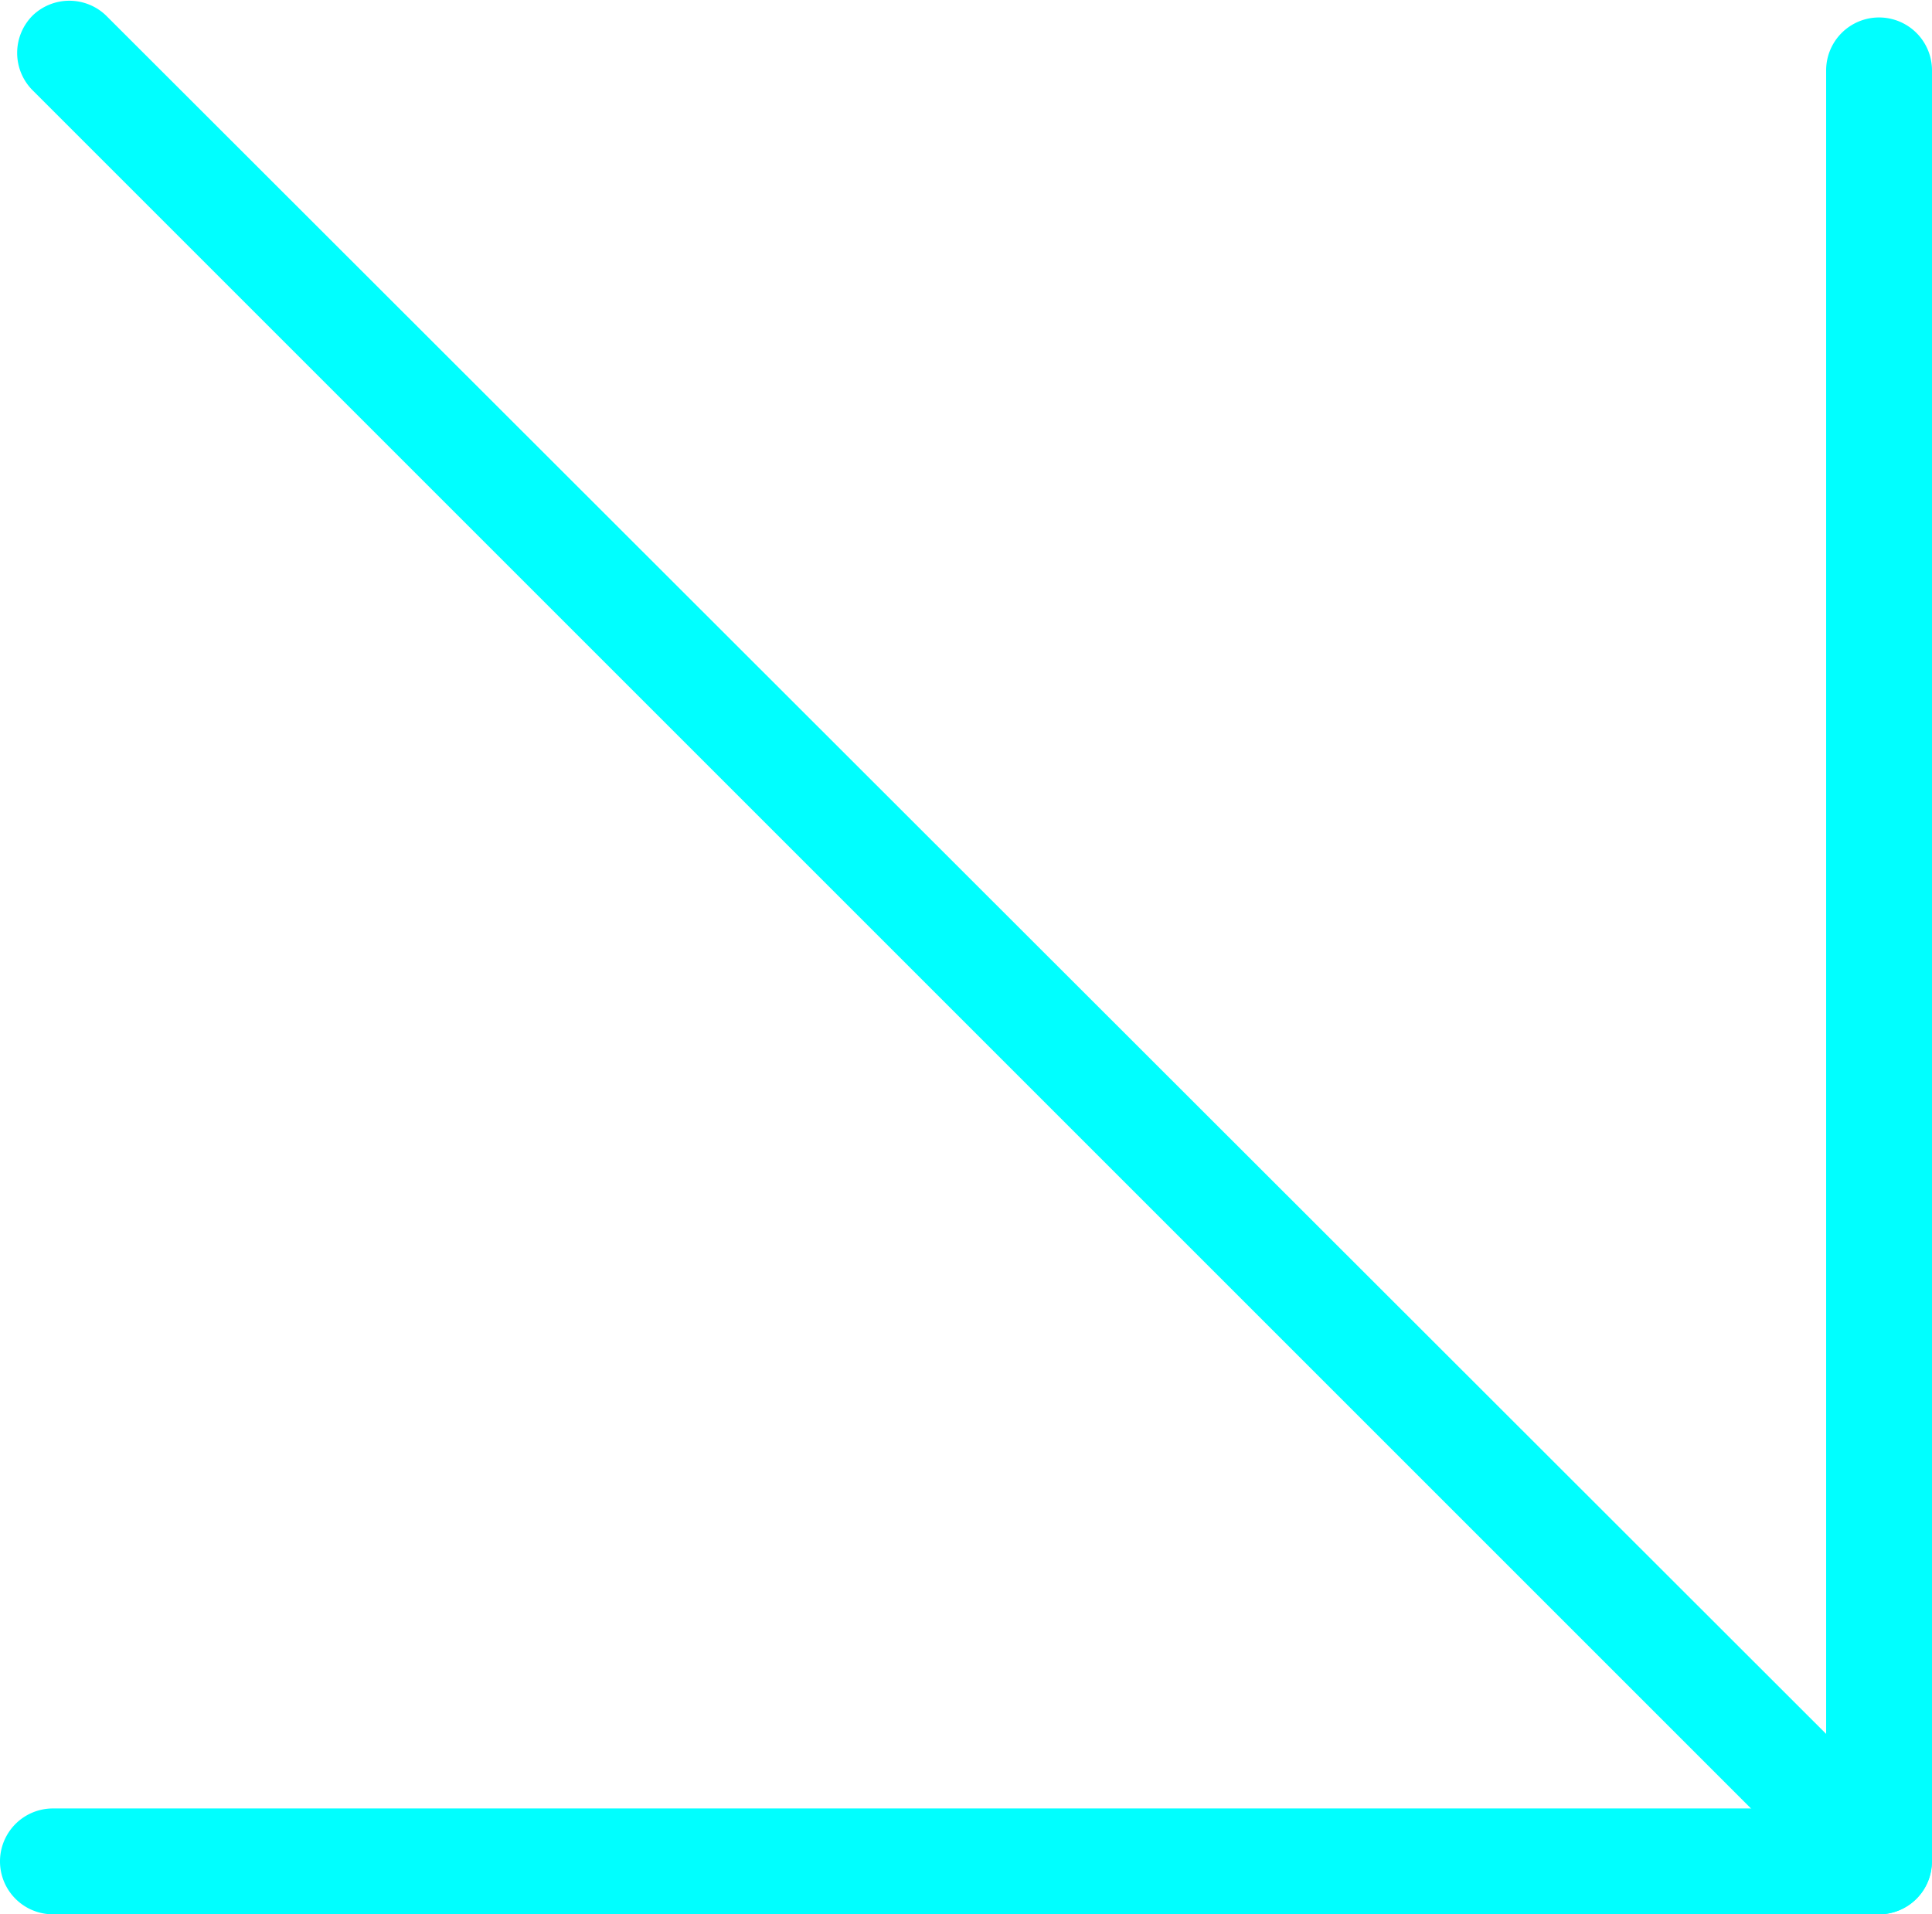
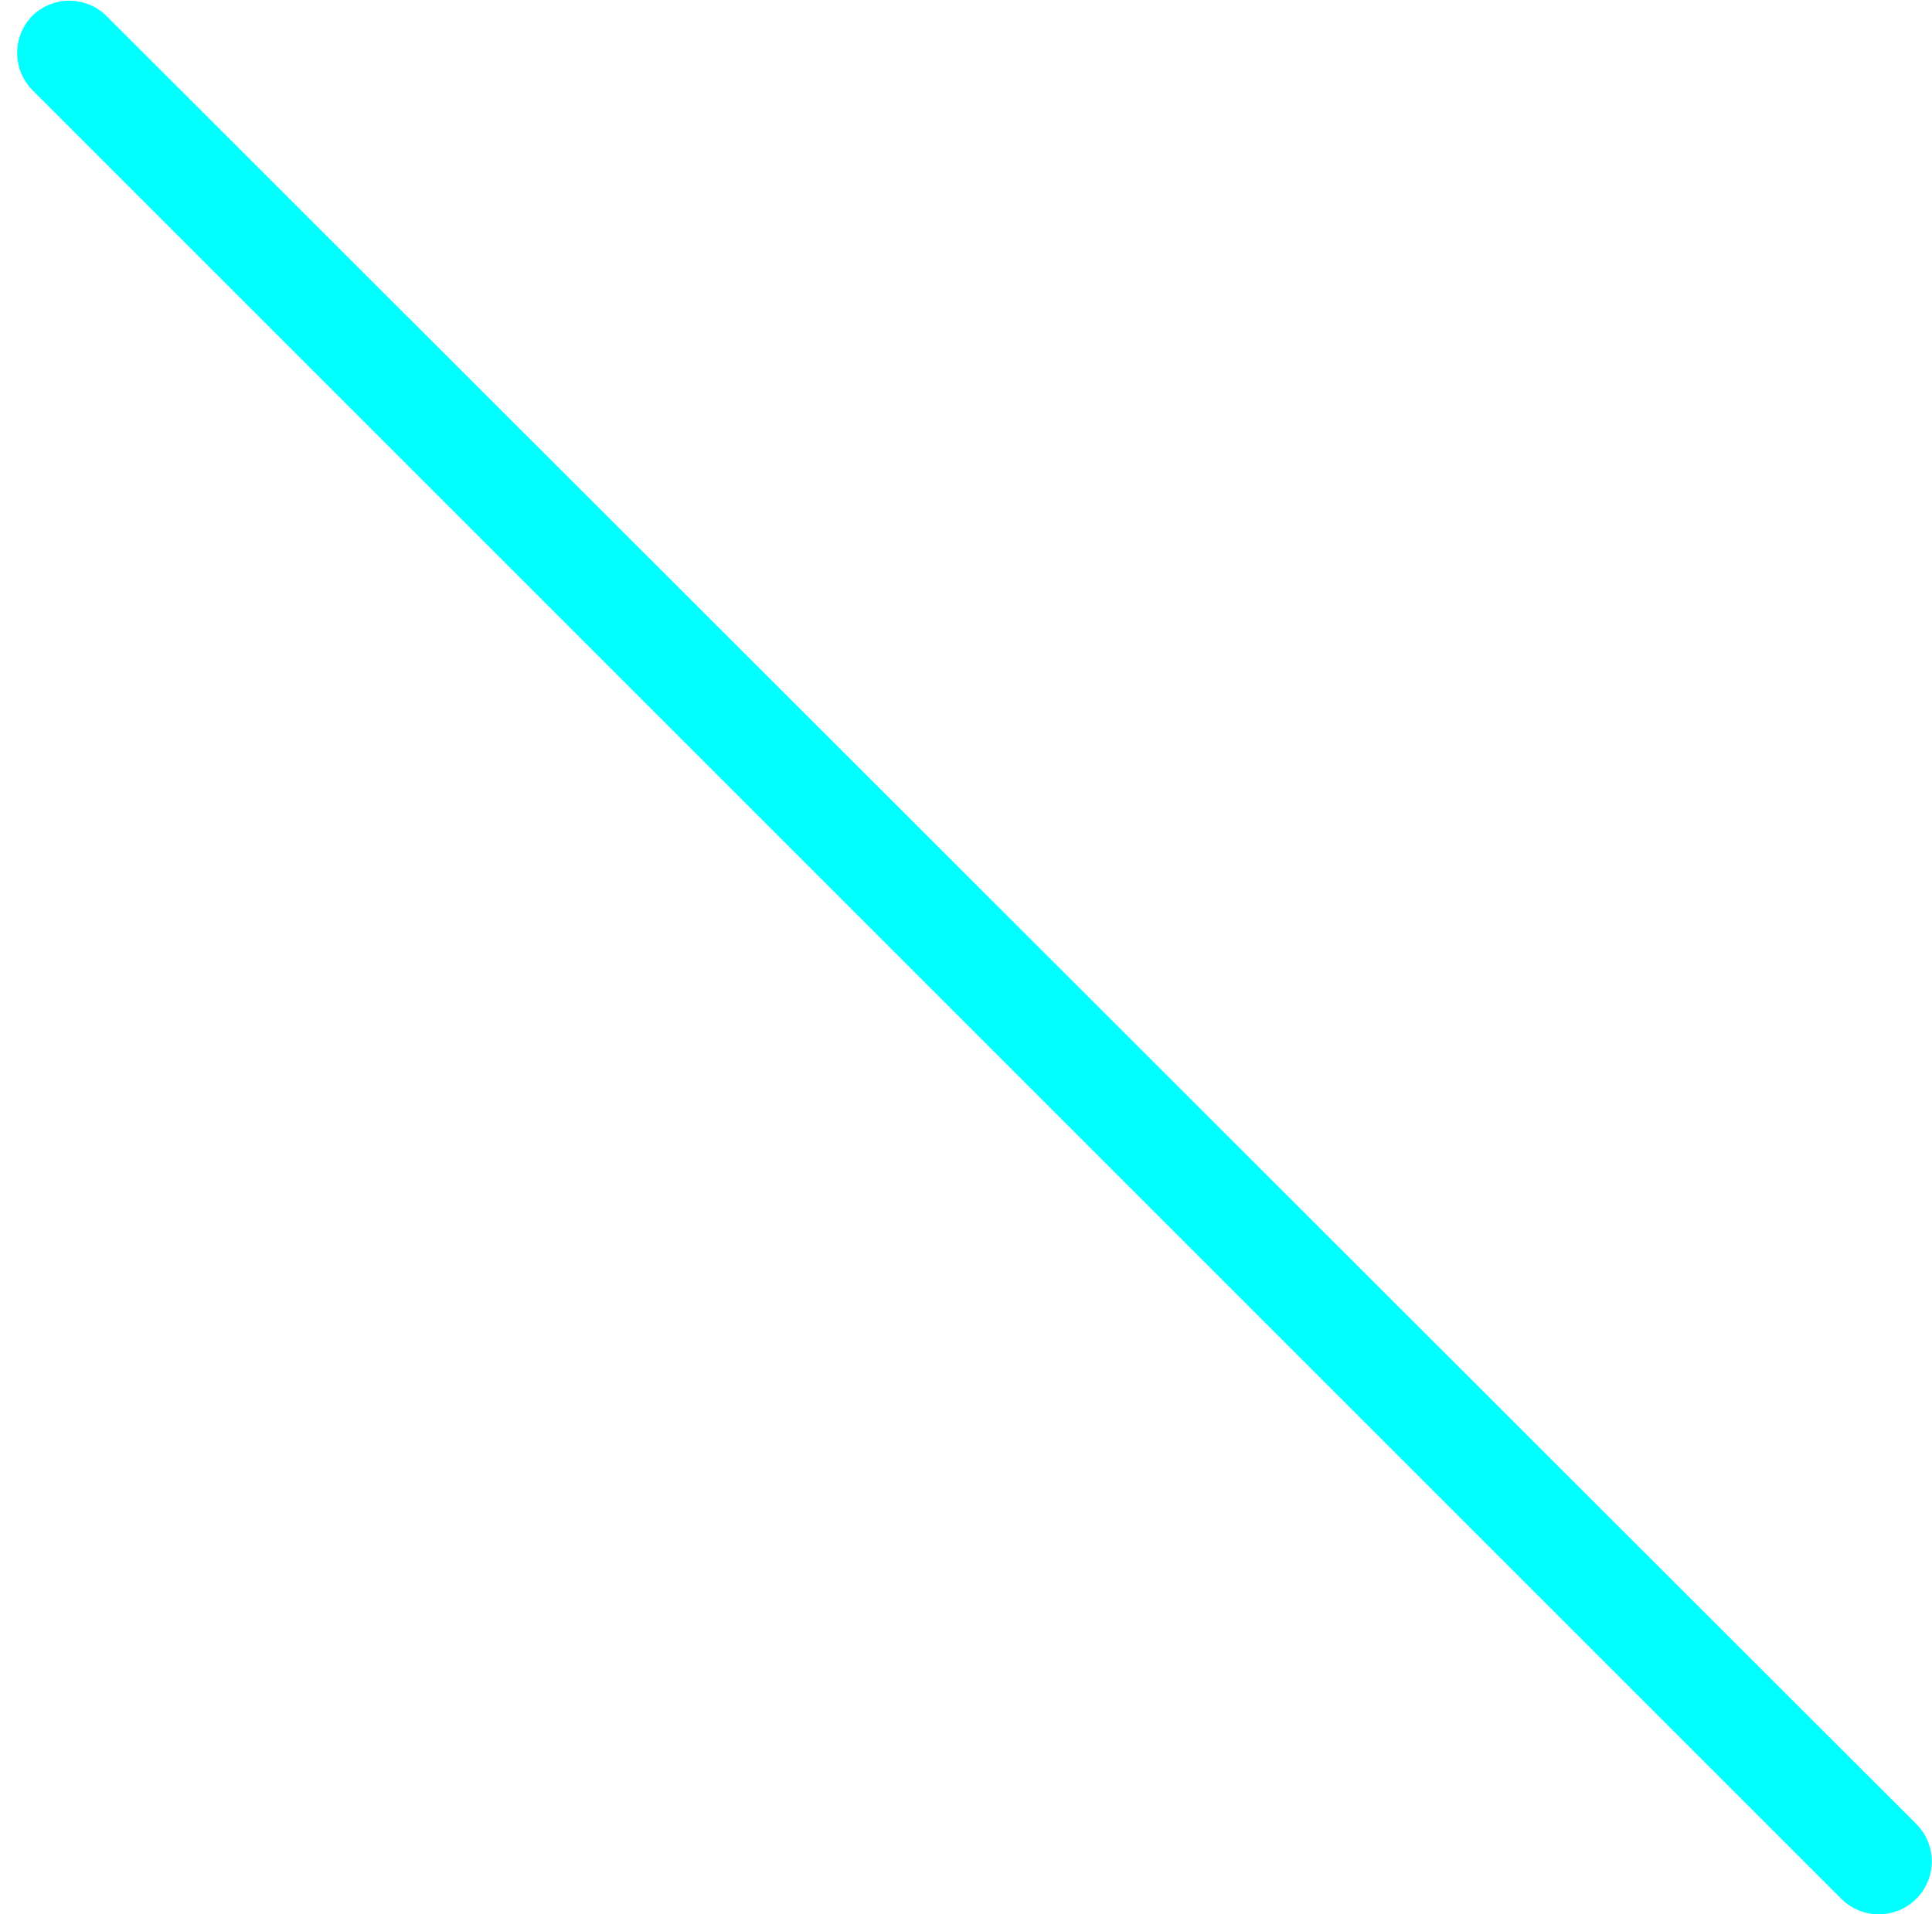
<svg xmlns="http://www.w3.org/2000/svg" viewBox="0 0 36.5 36.17">
  <defs>
    <style>.cls-1{fill:aqua;}</style>
  </defs>
  <g id="Layer_2" data-name="Layer 2">
    <g id="Layer_1-2" data-name="Layer 1">
-       <path class="cls-1" d="M35.5,36.17H1a1,1,0,0,1,0-2H34.5V1.33a1,1,0,1,1,2,0V35.17A1,1,0,0,1,35.5,36.17Z" />
      <path class="cls-1" d="M35.5,36.17a1,1,0,0,1-.71-.29L.62,1.71A1,1,0,0,1,.62.29,1,1,0,0,1,2,.29L36.2,34.46a1,1,0,0,1-.7,1.71Z" />
    </g>
  </g>
</svg>